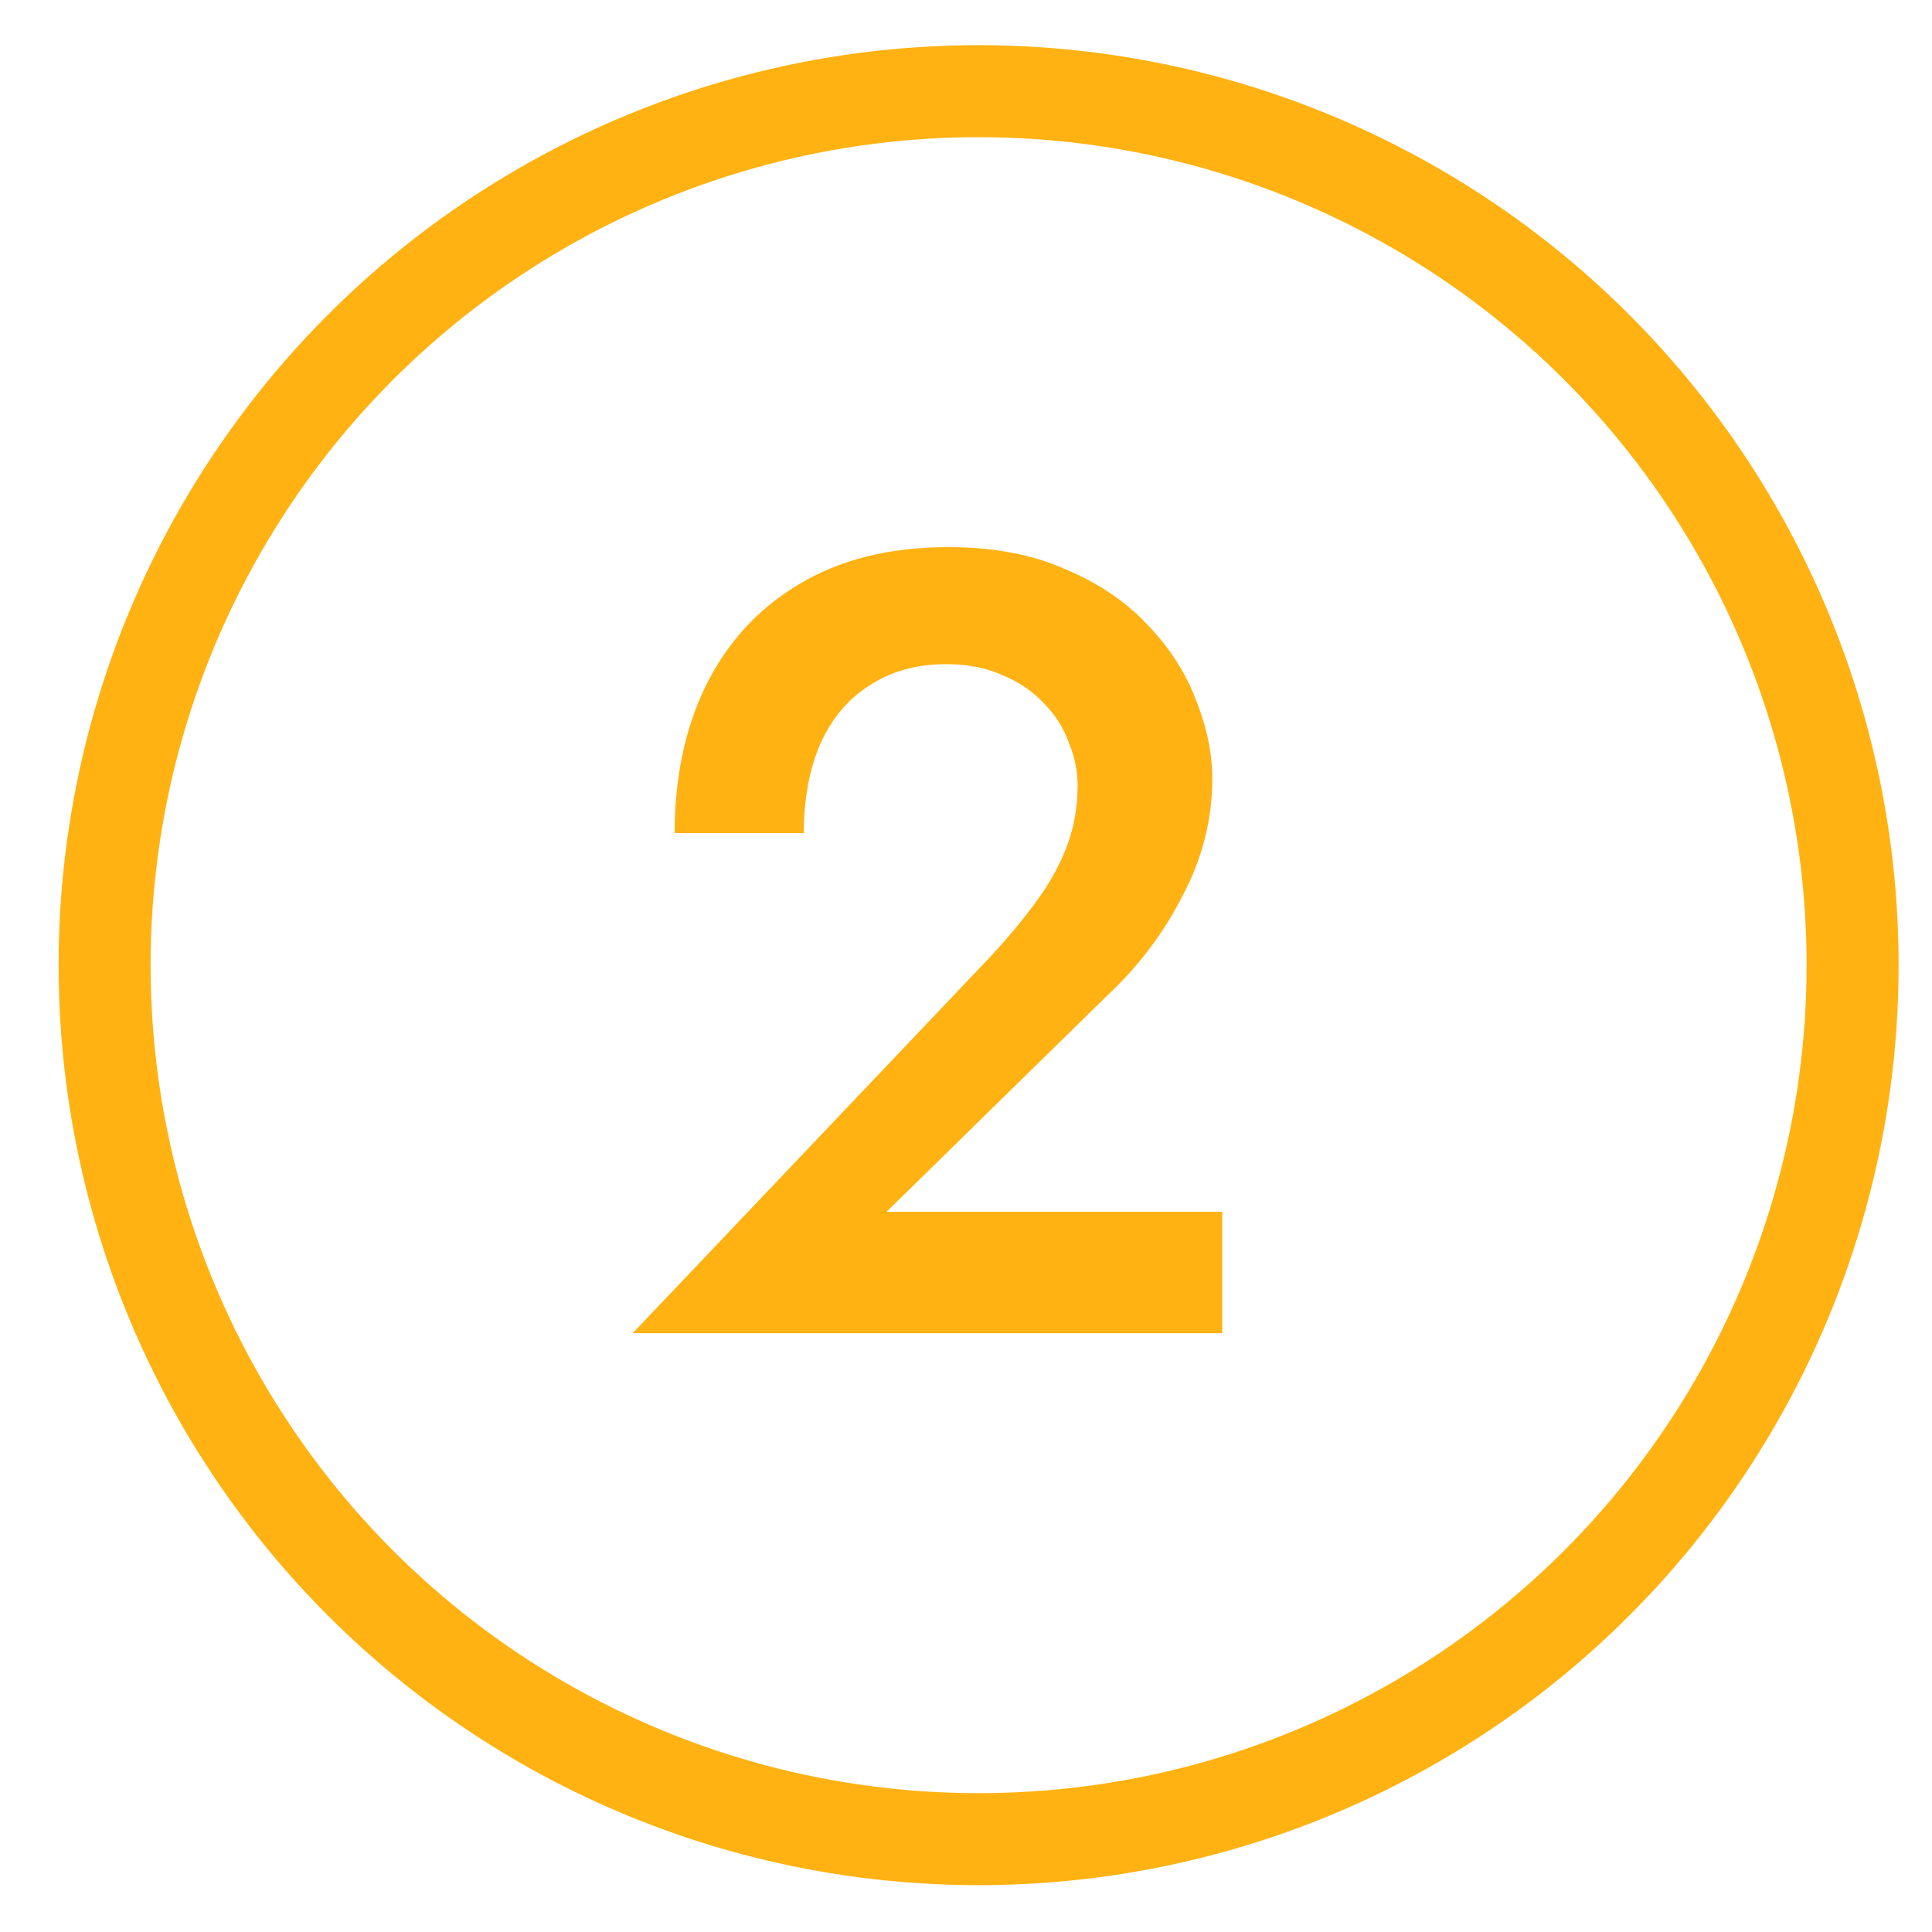
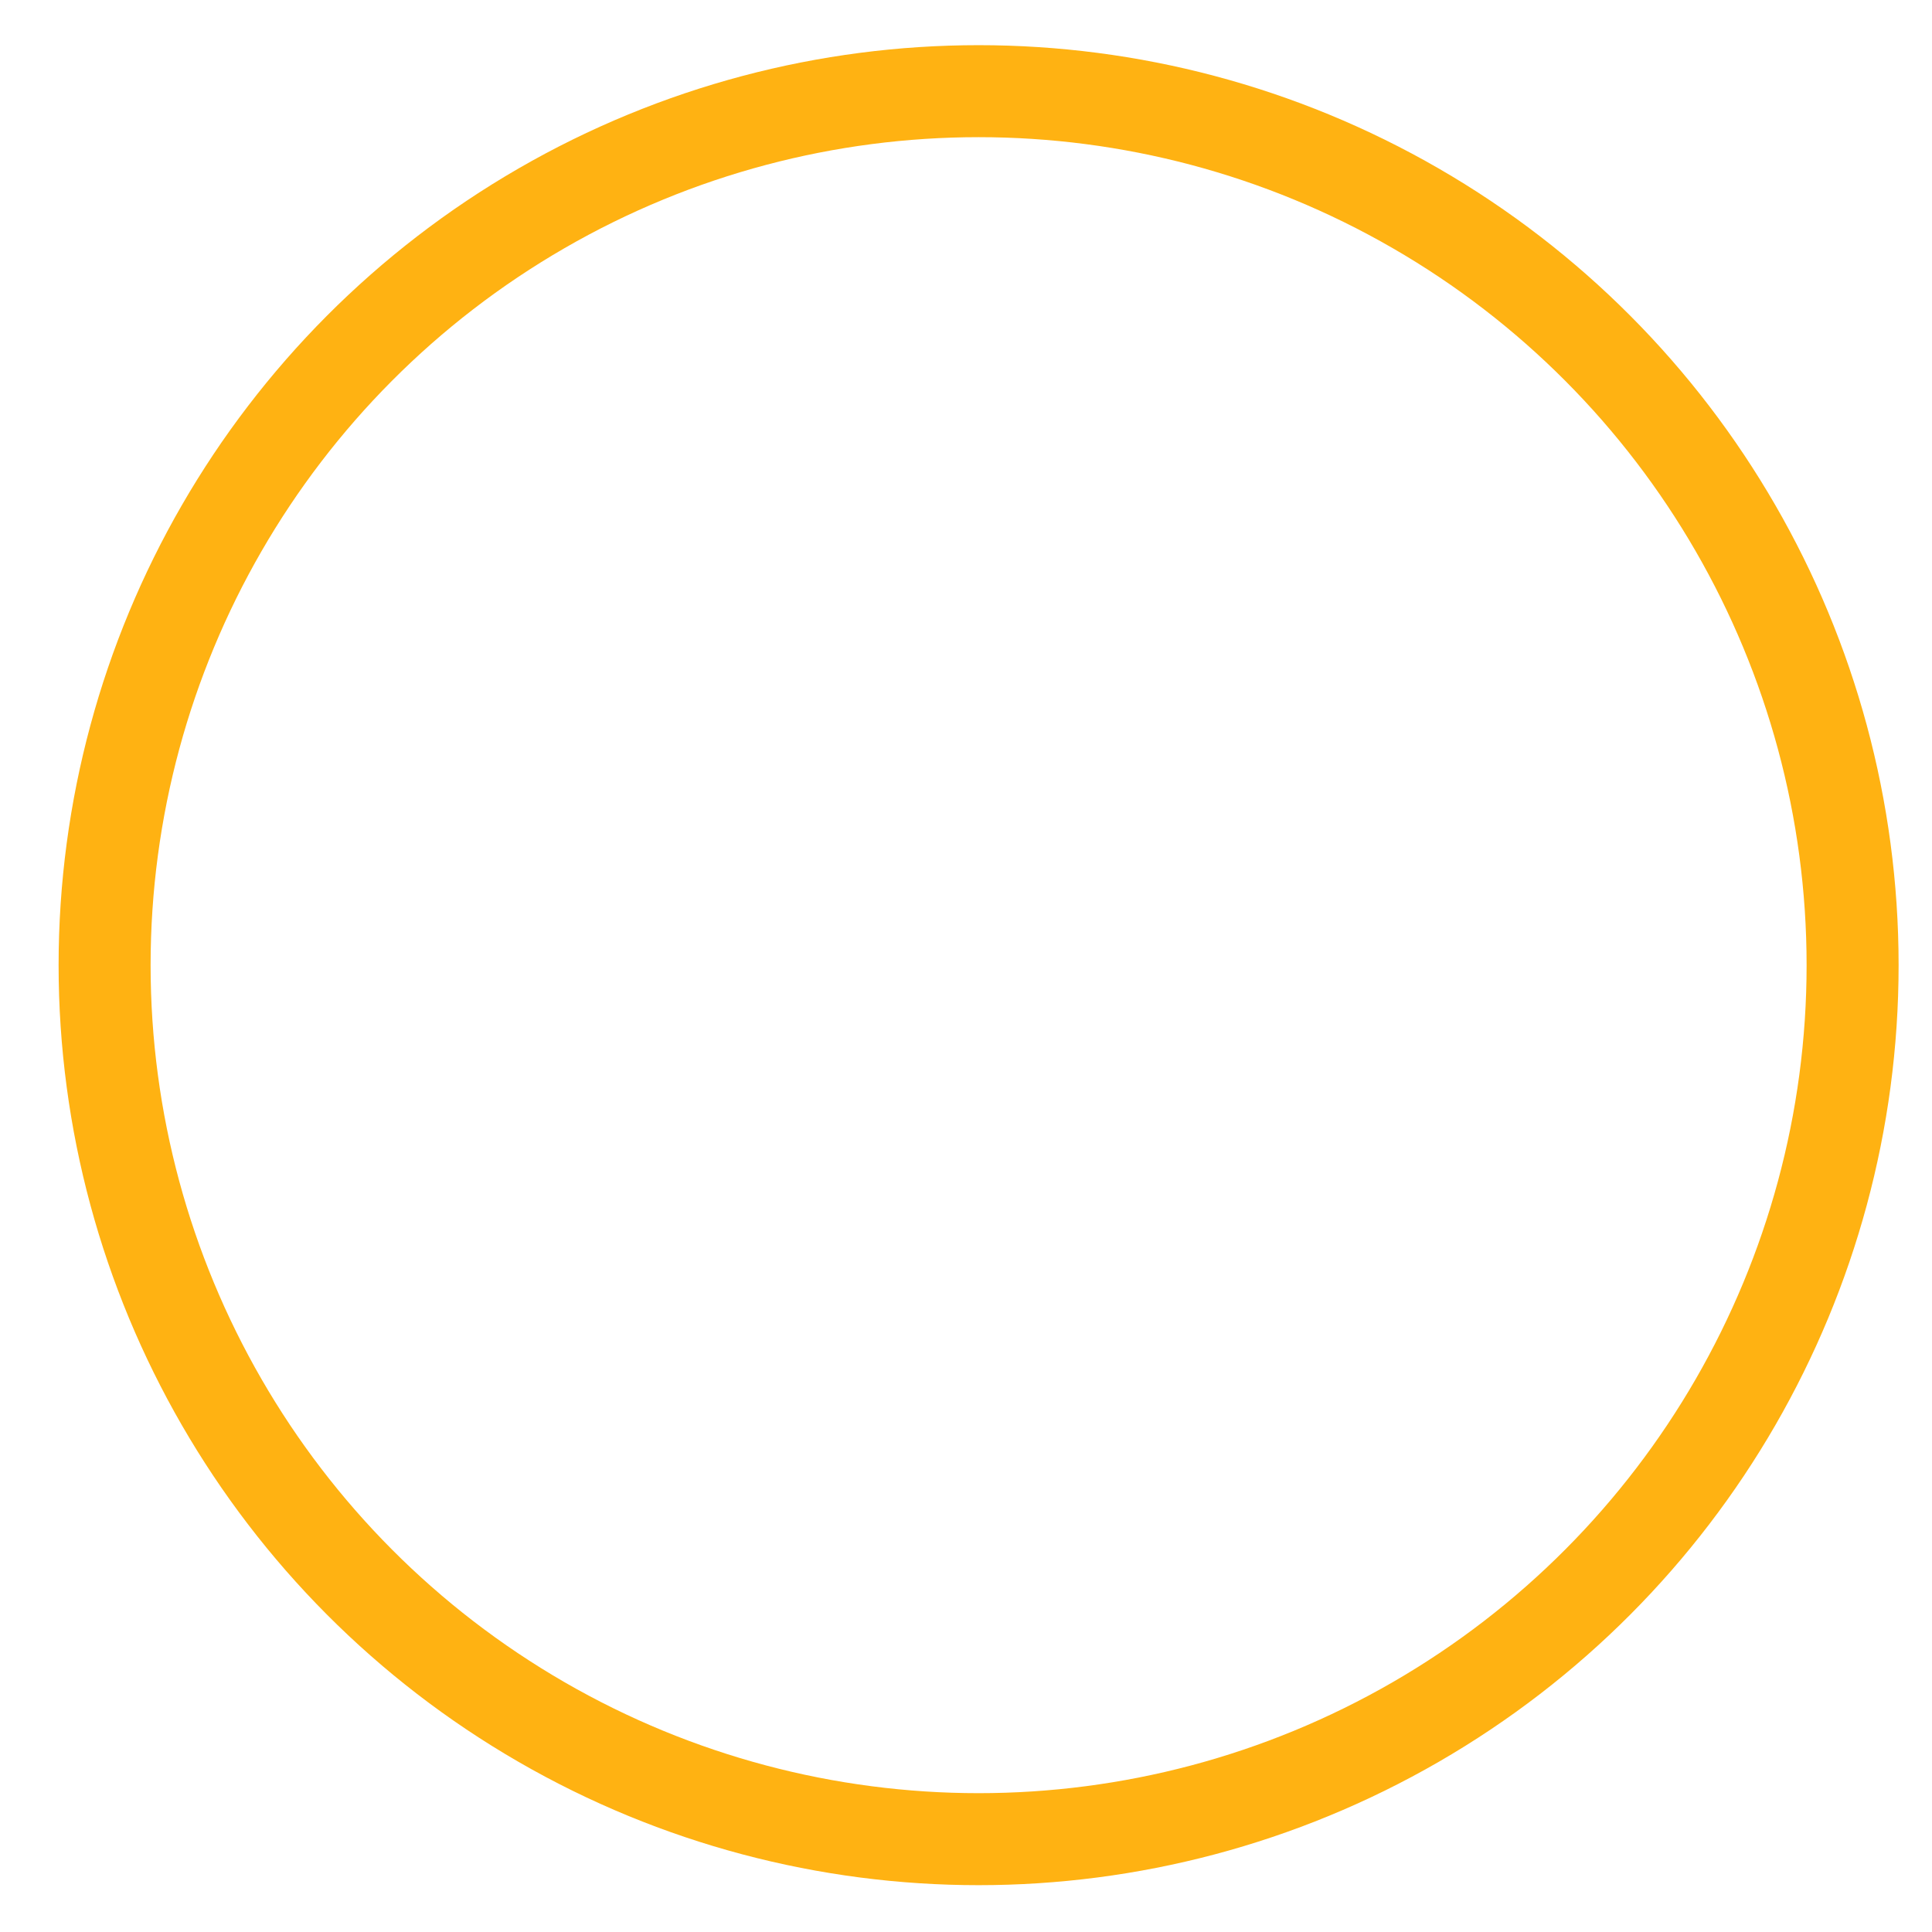
<svg xmlns="http://www.w3.org/2000/svg" width="21" height="21" viewBox="0 0 21 21" fill="none">
-   <path d="M6.877 14.491L10.765 10.399C10.965 10.183 11.137 9.975 11.281 9.775C11.425 9.575 11.533 9.375 11.605 9.175C11.677 8.975 11.713 8.763 11.713 8.539C11.713 8.379 11.681 8.223 11.617 8.071C11.561 7.911 11.469 7.767 11.341 7.639C11.221 7.511 11.073 7.411 10.897 7.339C10.721 7.259 10.517 7.219 10.285 7.219C9.965 7.219 9.689 7.295 9.457 7.447C9.225 7.591 9.045 7.803 8.917 8.083C8.797 8.363 8.737 8.687 8.737 9.055H7.333C7.333 8.455 7.445 7.923 7.669 7.459C7.901 6.987 8.237 6.619 8.677 6.355C9.125 6.083 9.669 5.947 10.309 5.947C10.797 5.947 11.221 6.027 11.581 6.187C11.941 6.339 12.237 6.539 12.469 6.787C12.709 7.035 12.885 7.307 12.997 7.603C13.117 7.899 13.177 8.187 13.177 8.467C13.177 8.907 13.069 9.331 12.853 9.739C12.645 10.147 12.369 10.511 12.025 10.831L9.637 13.171H13.285V14.491H6.877Z" fill="#FFB212" />
  <circle cx="10.637" cy="10.491" r="9.5" stroke="#FFB212" />
</svg>